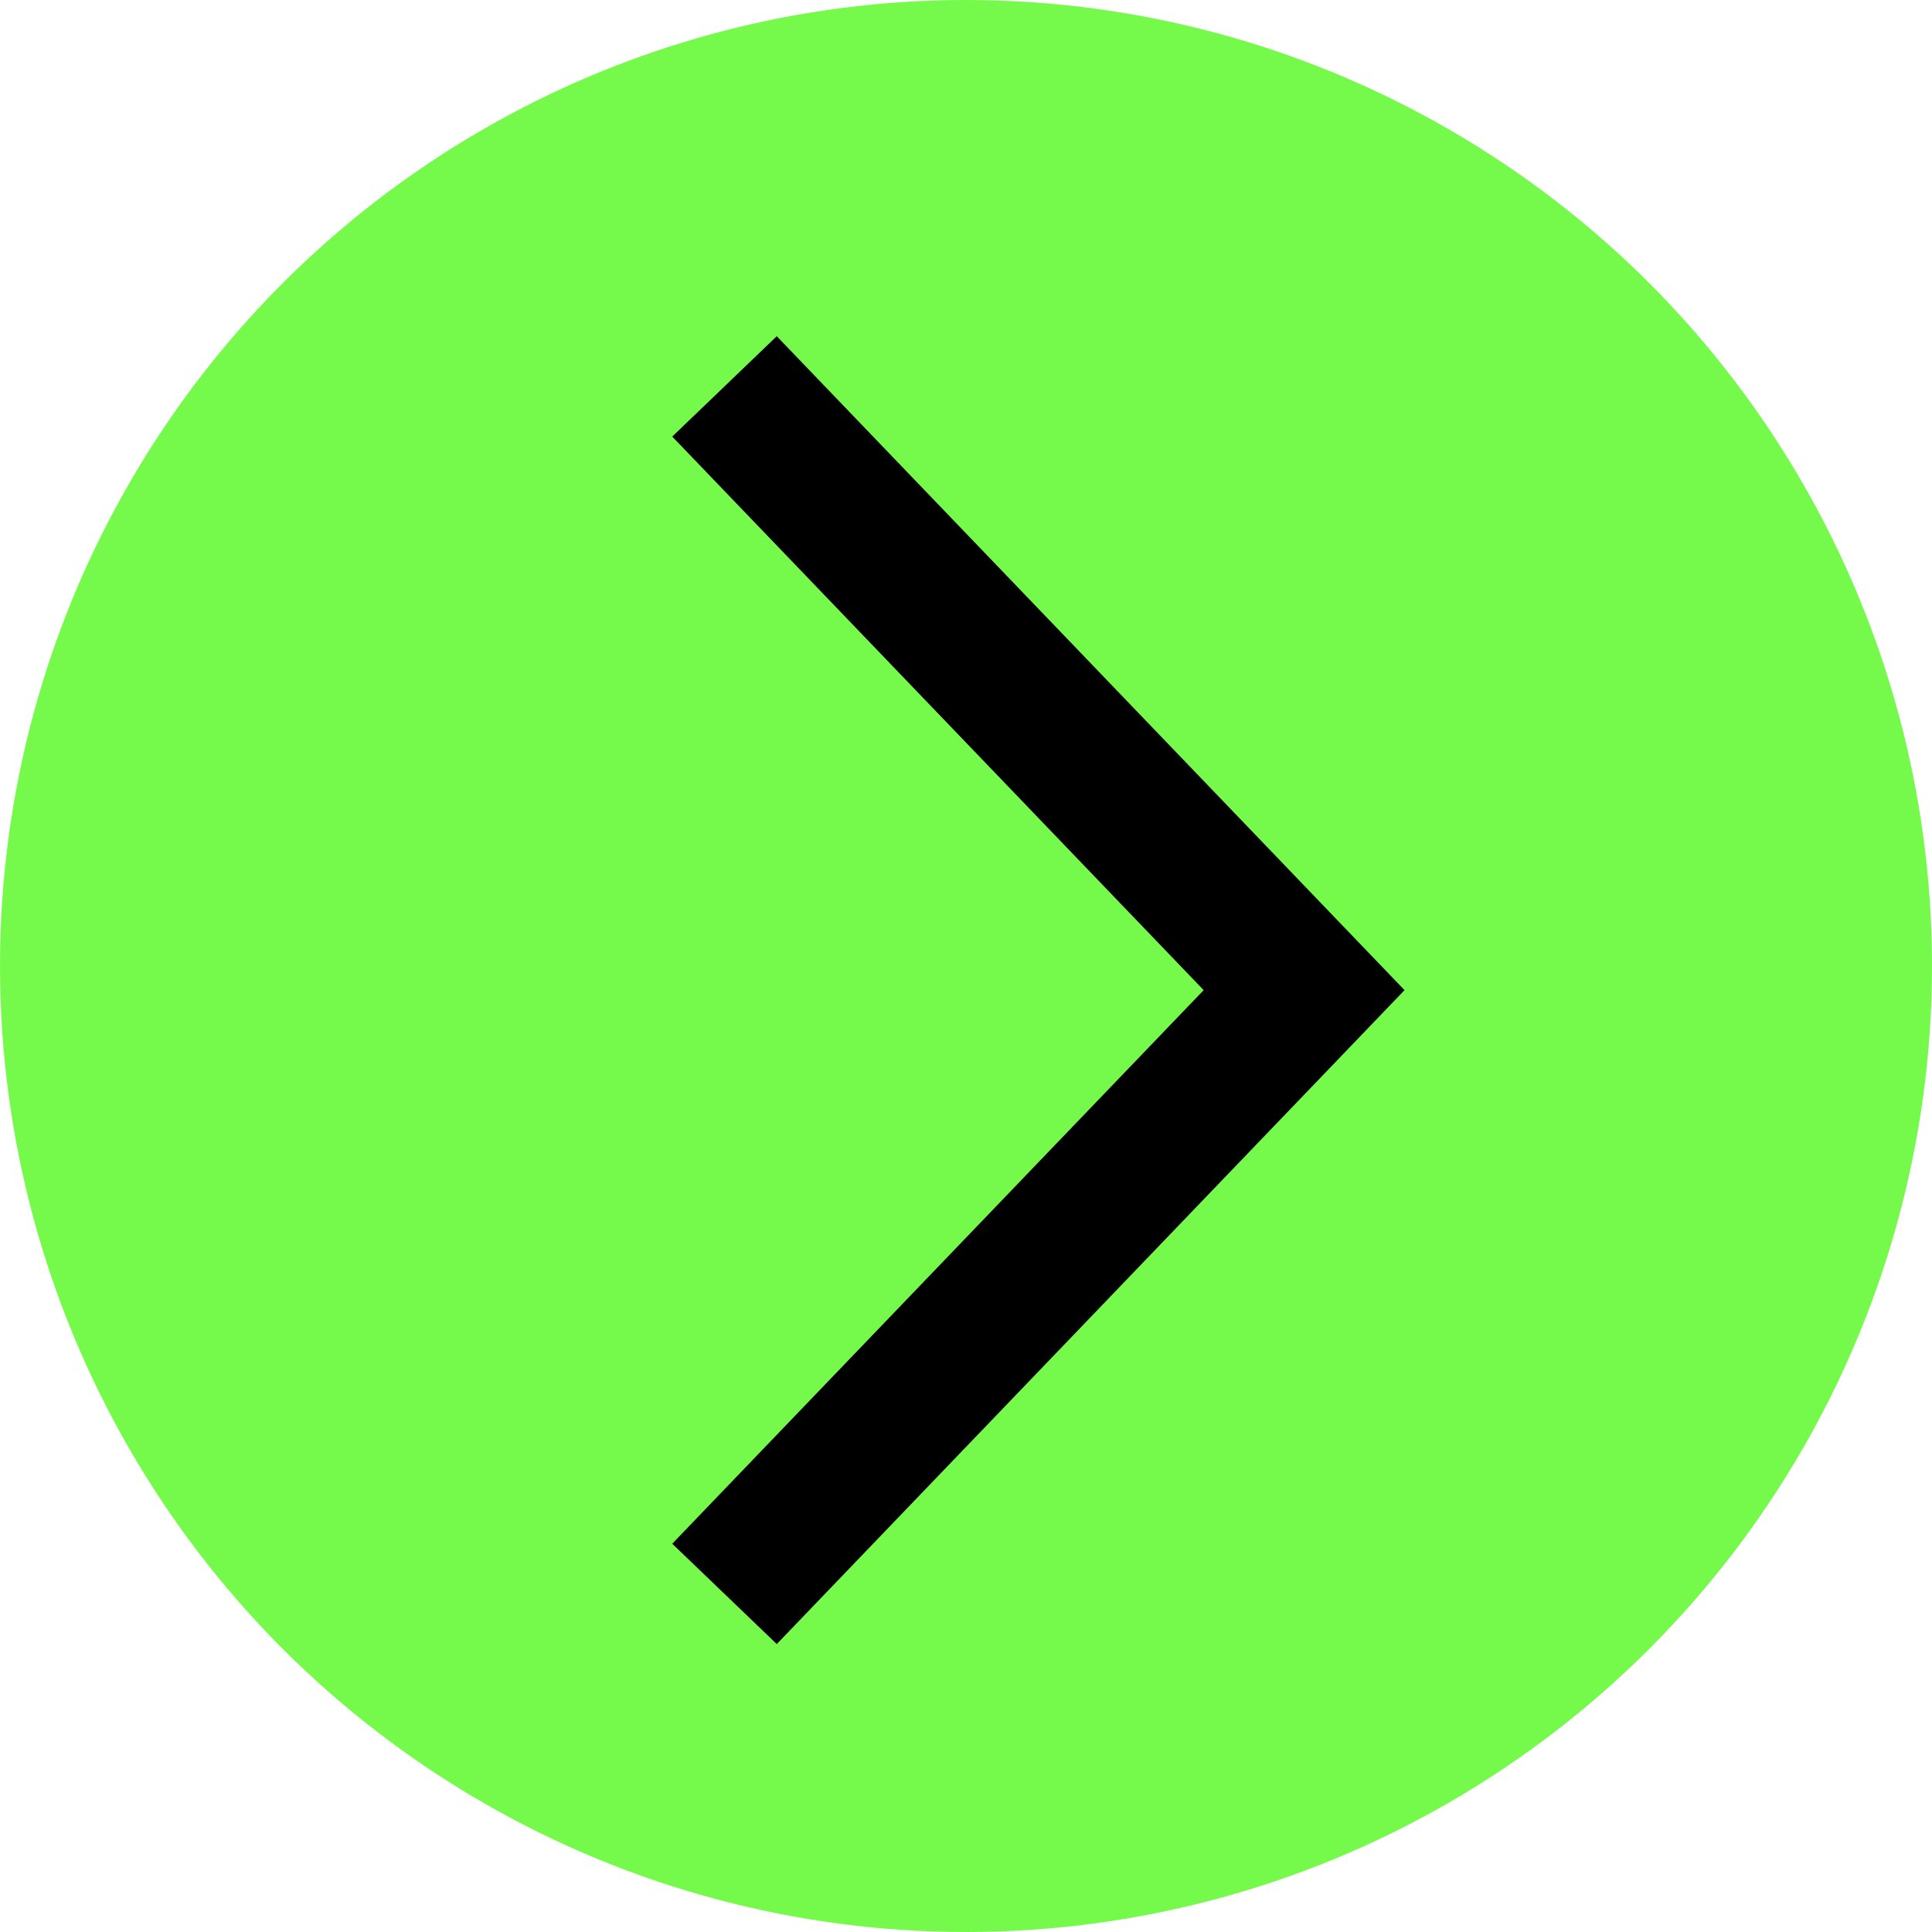
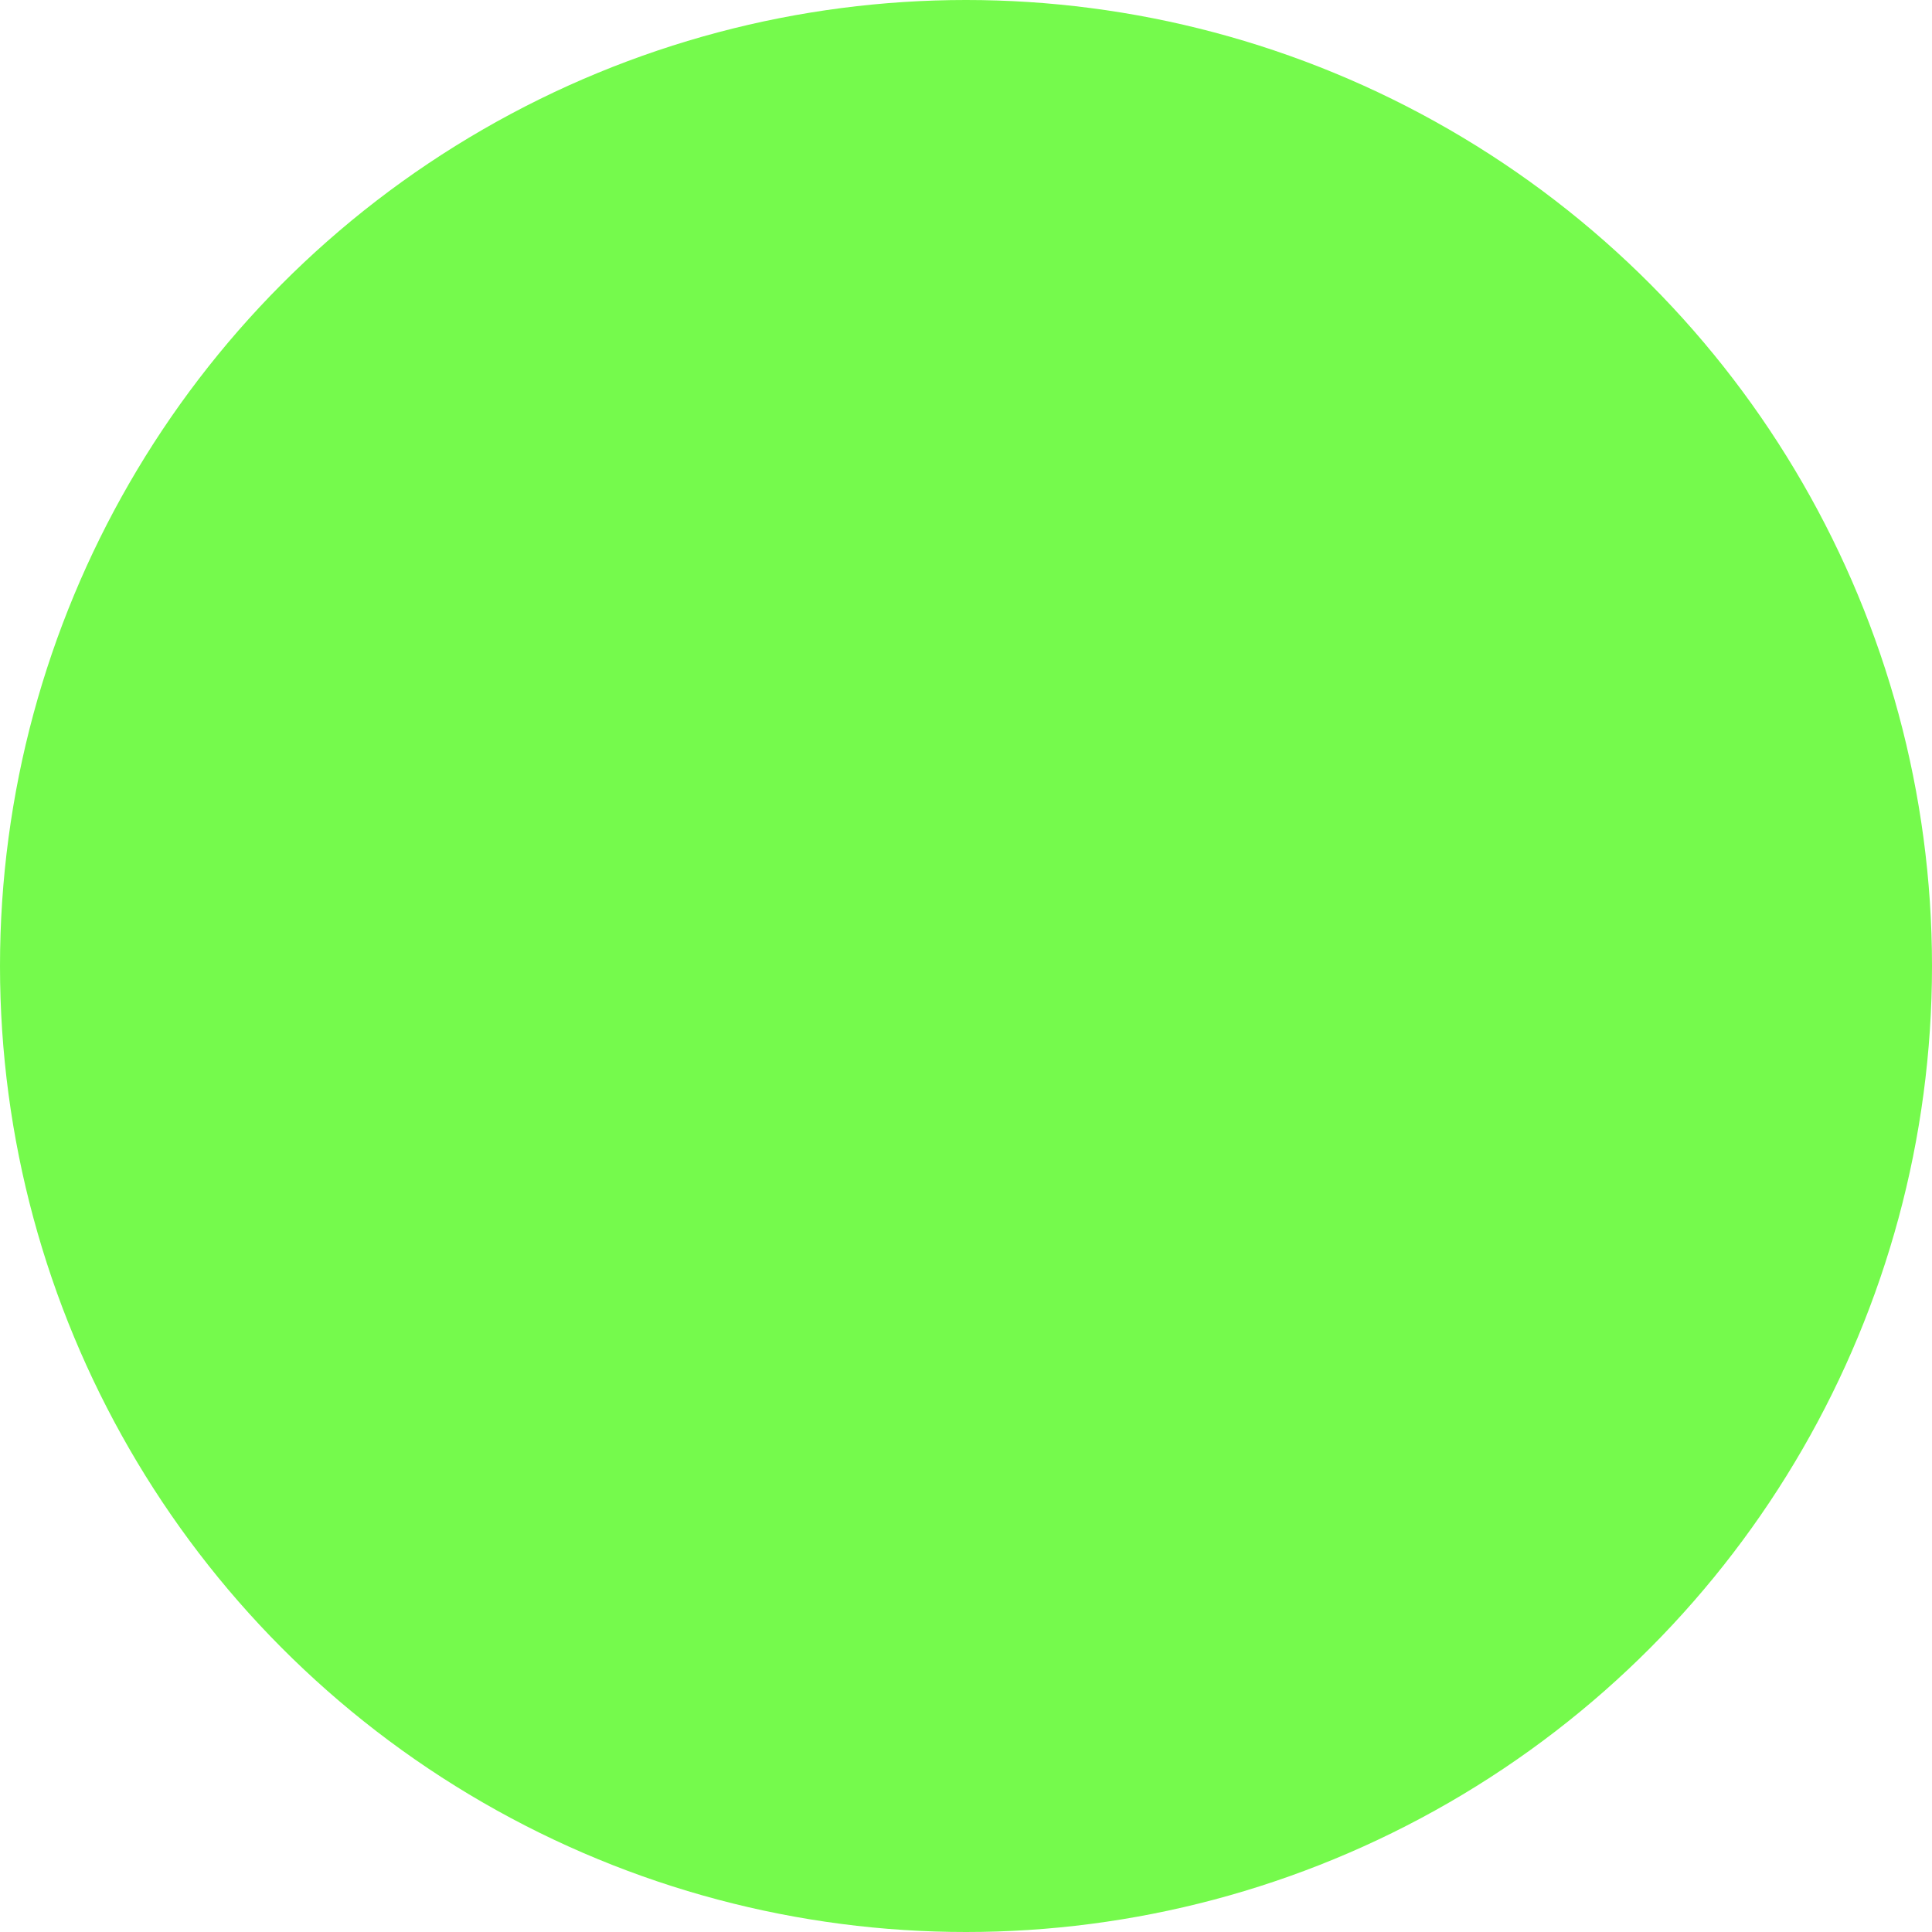
<svg xmlns="http://www.w3.org/2000/svg" width="40" height="40" viewBox="0 0 40 40" fill="none">
  <circle cx="20" cy="20" r="20" transform="rotate(-180 20 20)" fill="#75FA4C" />
-   <path d="M15 33L27 20.5L15 8" stroke="black" stroke-width="3" />
</svg>